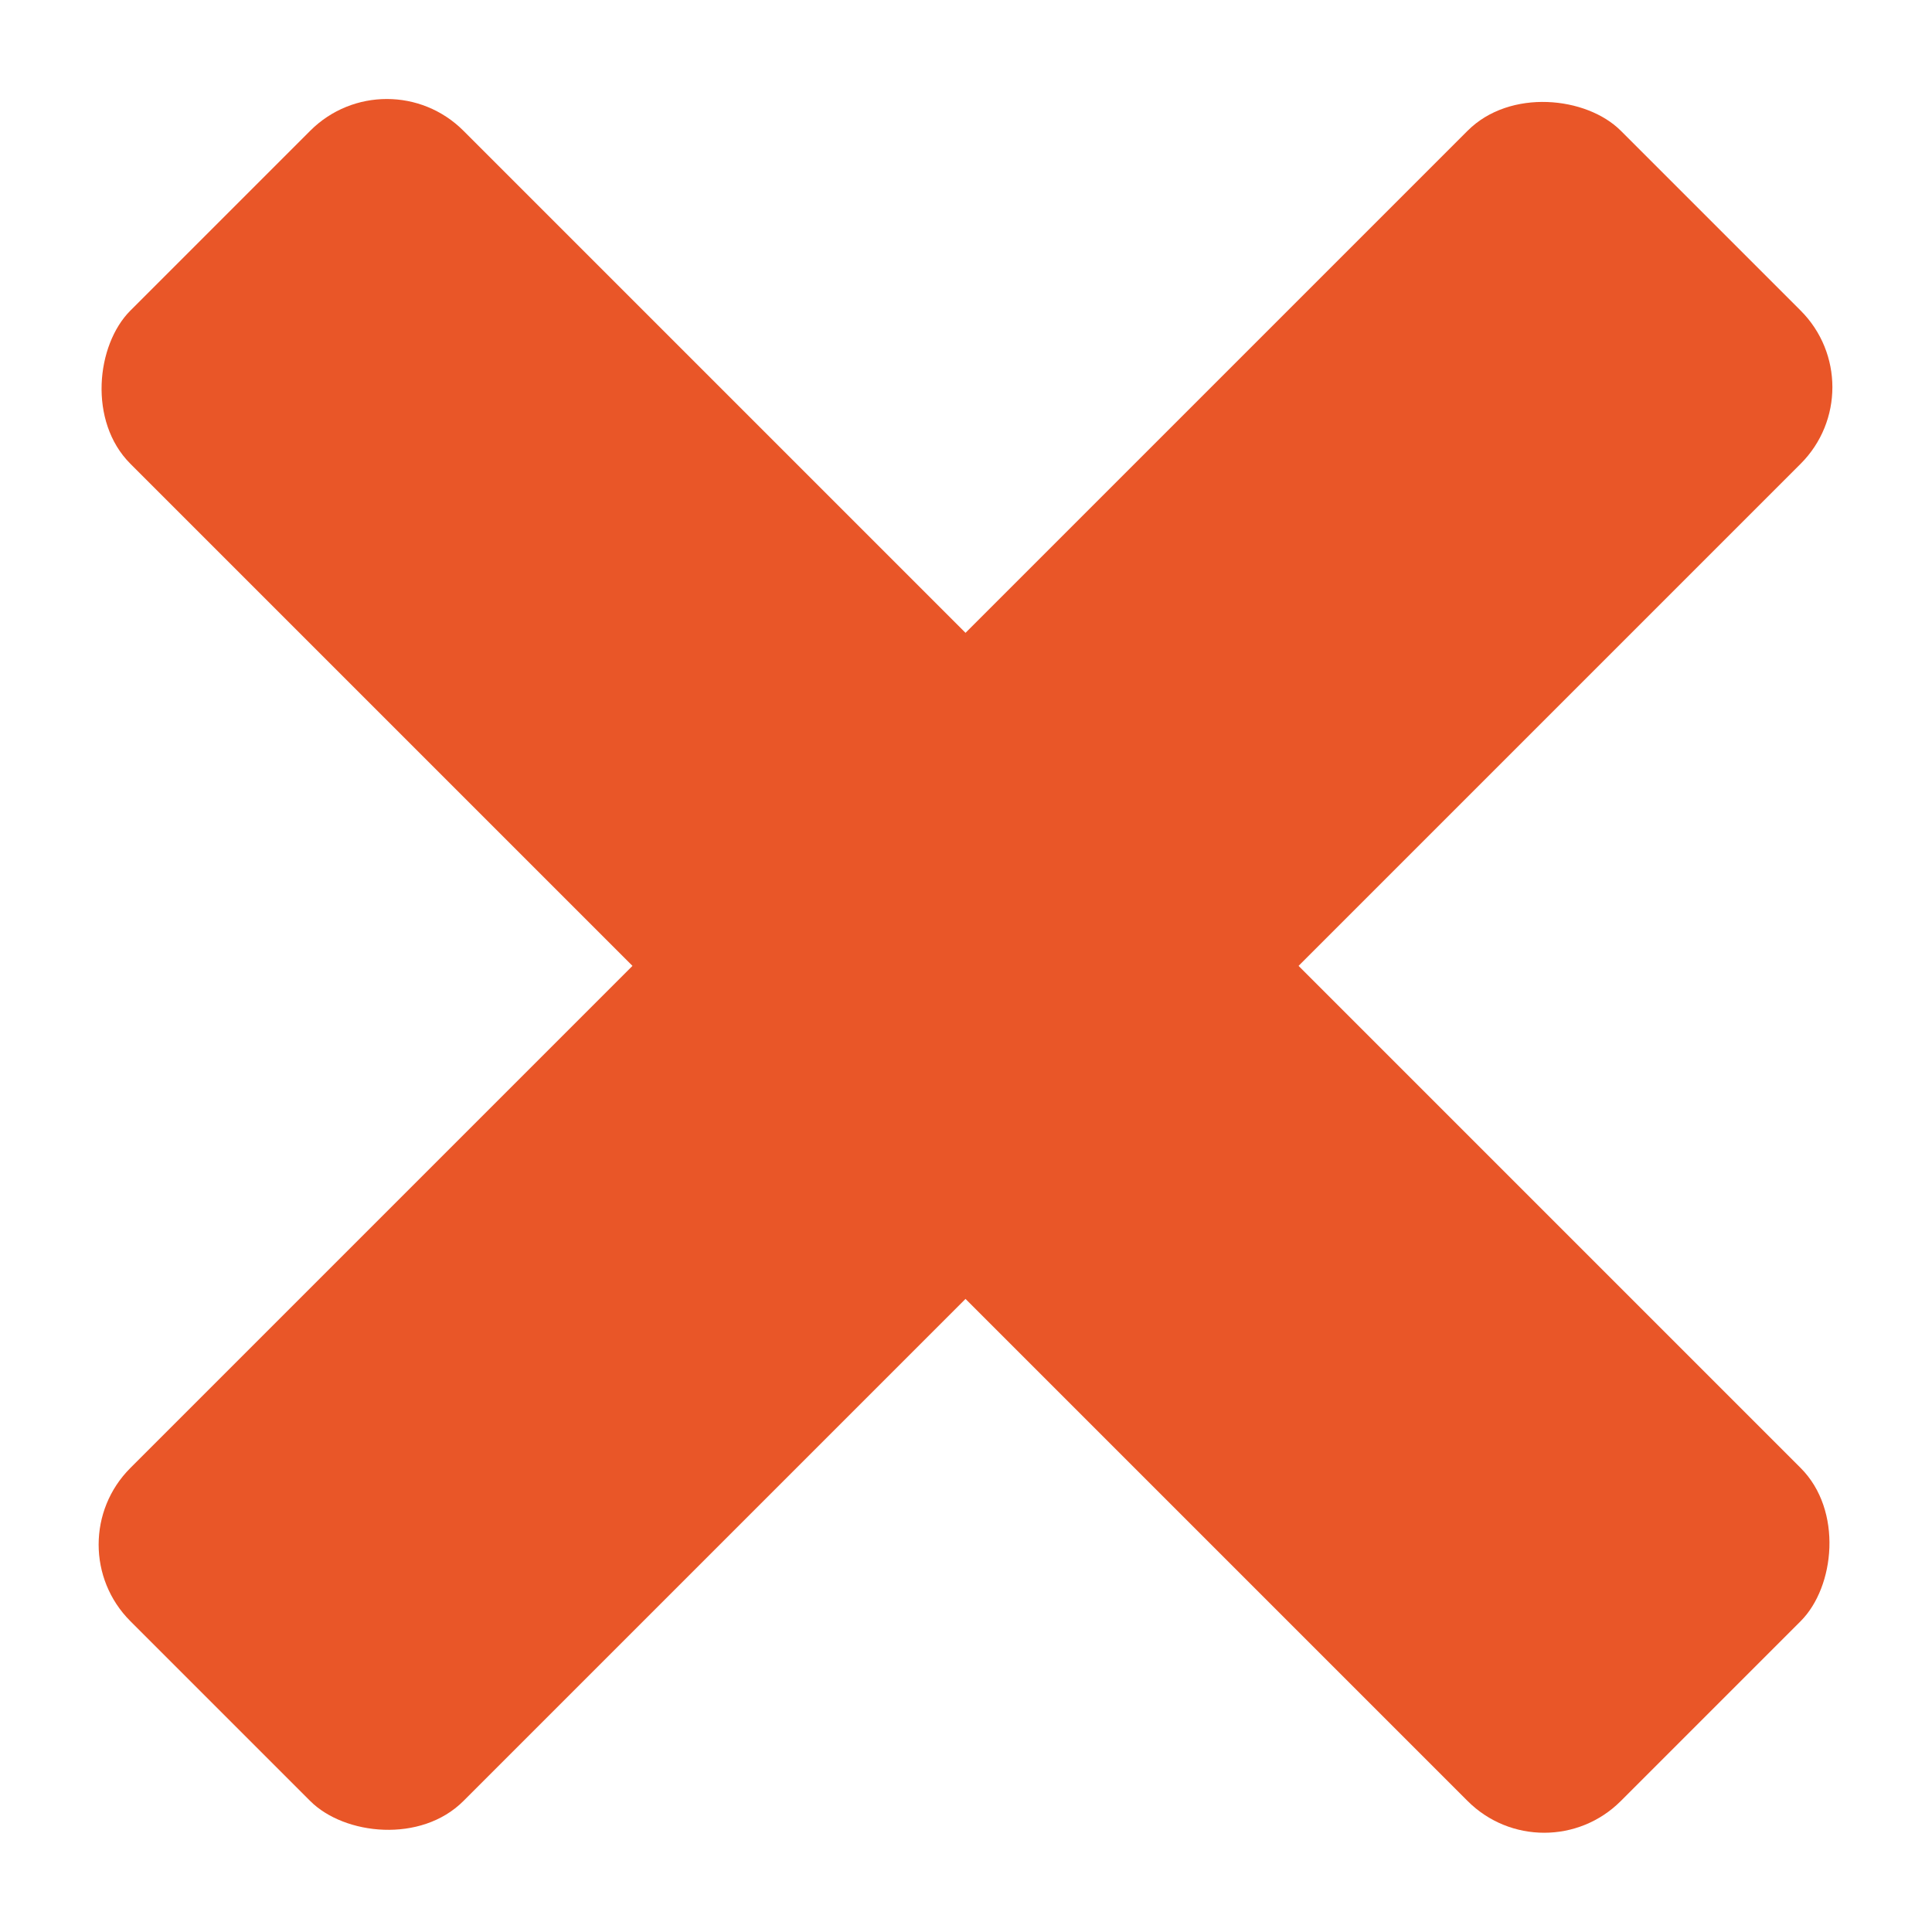
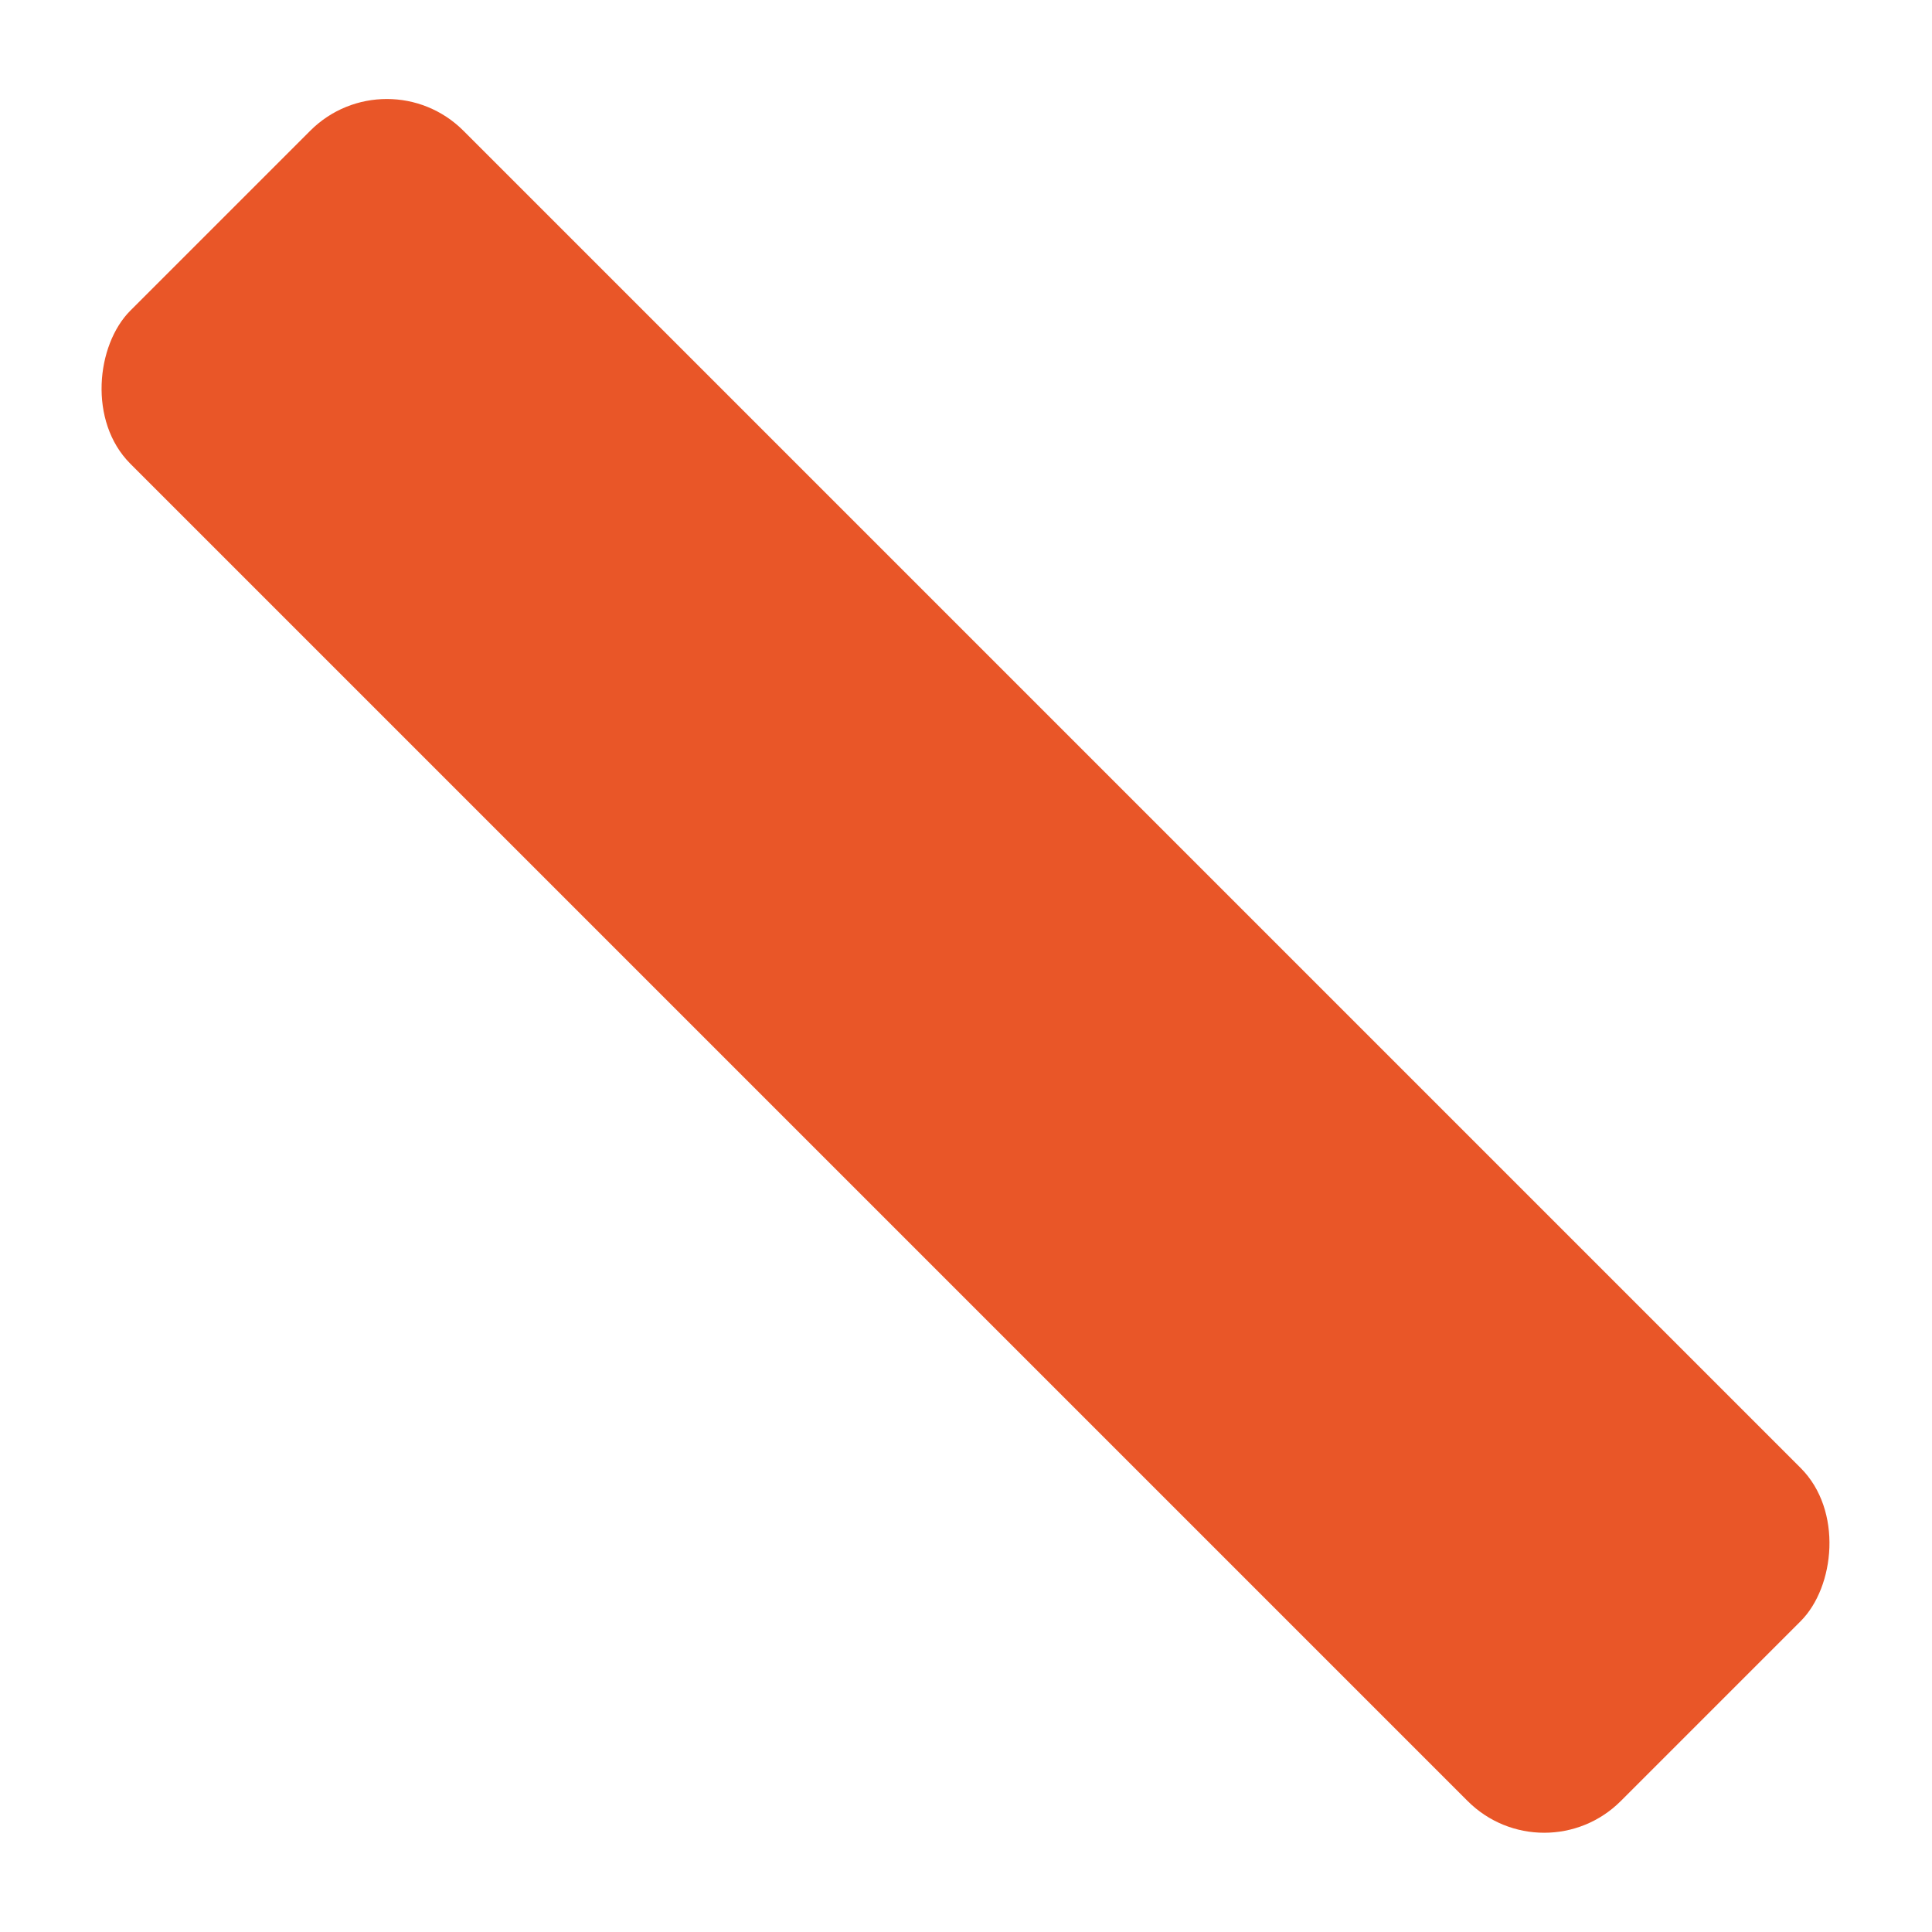
<svg xmlns="http://www.w3.org/2000/svg" width="892" height="892" viewBox="0 0 892 892" fill="none">
  <g filter="url(#filter0_d_1096_6262)">
-     <rect x="24.833" y="713.125" width="973.156" height="217.454" rx="50" transform="rotate(-45 24.833 713.125)" fill="#E95628" />
-   </g>
+     </g>
  <g filter="url(#filter1_d_1096_6262)">
    <rect x="178.596" y="25" width="973.156" height="217.454" rx="50" transform="rotate(45 178.596 25)" fill="#E95628" />
  </g>
  <defs>
    <filter id="filter0_d_1096_6262" x="0.544" y="0.711" width="890.467" height="890.466" filterUnits="userSpaceOnUse" color-interpolation-filters="sRGB">
      <feFlood flood-opacity="0" result="BackgroundImageFix" />
      <feColorMatrix in="SourceAlpha" type="matrix" values="0 0 0 0 0 0 0 0 0 0 0 0 0 0 0 0 0 0 127 0" result="hardAlpha" />
      <feOffset />
      <feGaussianBlur stdDeviation="22.5" />
      <feColorMatrix type="matrix" values="0 0 0 0 0.914 0 0 0 0 0.337 0 0 0 0 0.157 0 0 0 0.75 0" />
      <feBlend mode="normal" in2="BackgroundImageFix" result="effect1_dropShadow_1096_6262" />
      <feBlend mode="normal" in="SourceGraphic" in2="effect1_dropShadow_1096_6262" result="shape" />
    </filter>
    <filter id="filter1_d_1096_6262" x="0.544" y="0.711" width="890.467" height="890.466" filterUnits="userSpaceOnUse" color-interpolation-filters="sRGB">
      <feFlood flood-opacity="0" result="BackgroundImageFix" />
      <feColorMatrix in="SourceAlpha" type="matrix" values="0 0 0 0 0 0 0 0 0 0 0 0 0 0 0 0 0 0 127 0" result="hardAlpha" />
      <feOffset />
      <feGaussianBlur stdDeviation="22.5" />
      <feColorMatrix type="matrix" values="0 0 0 0 0.914 0 0 0 0 0.337 0 0 0 0 0.157 0 0 0 0.75 0" />
      <feBlend mode="normal" in2="BackgroundImageFix" result="effect1_dropShadow_1096_6262" />
      <feBlend mode="normal" in="SourceGraphic" in2="effect1_dropShadow_1096_6262" result="shape" />
    </filter>
  </defs>
</svg>